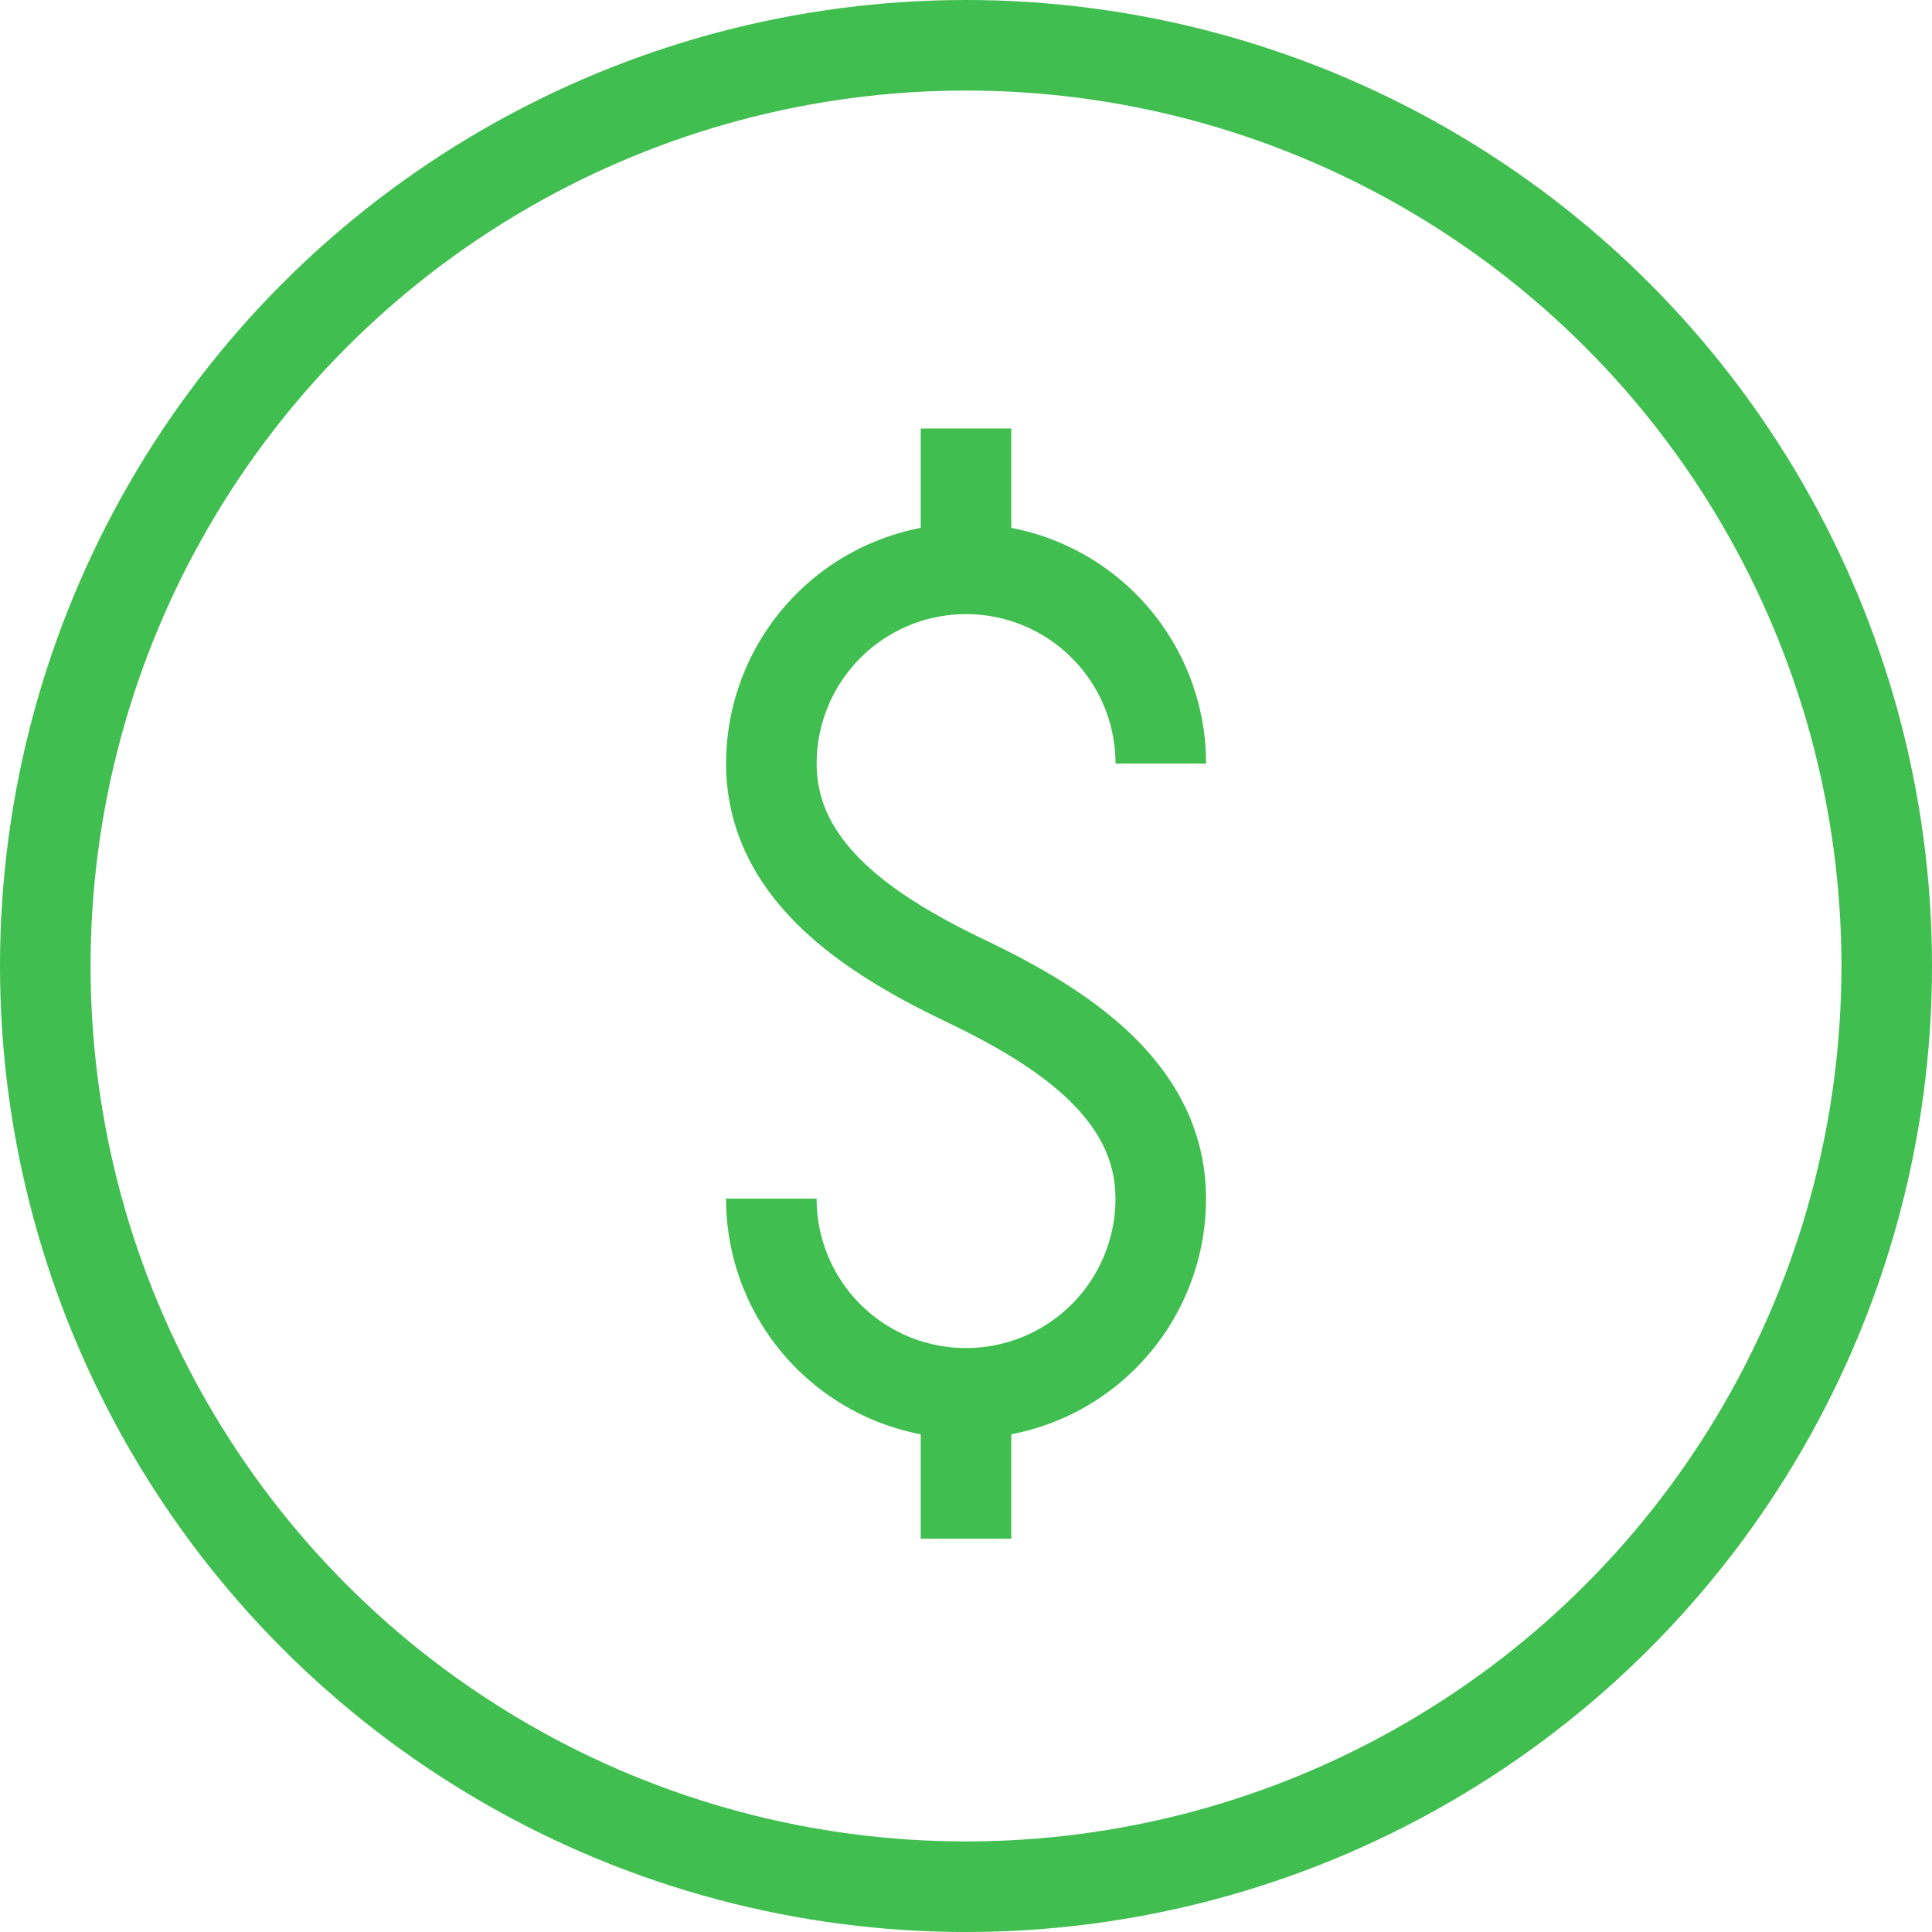
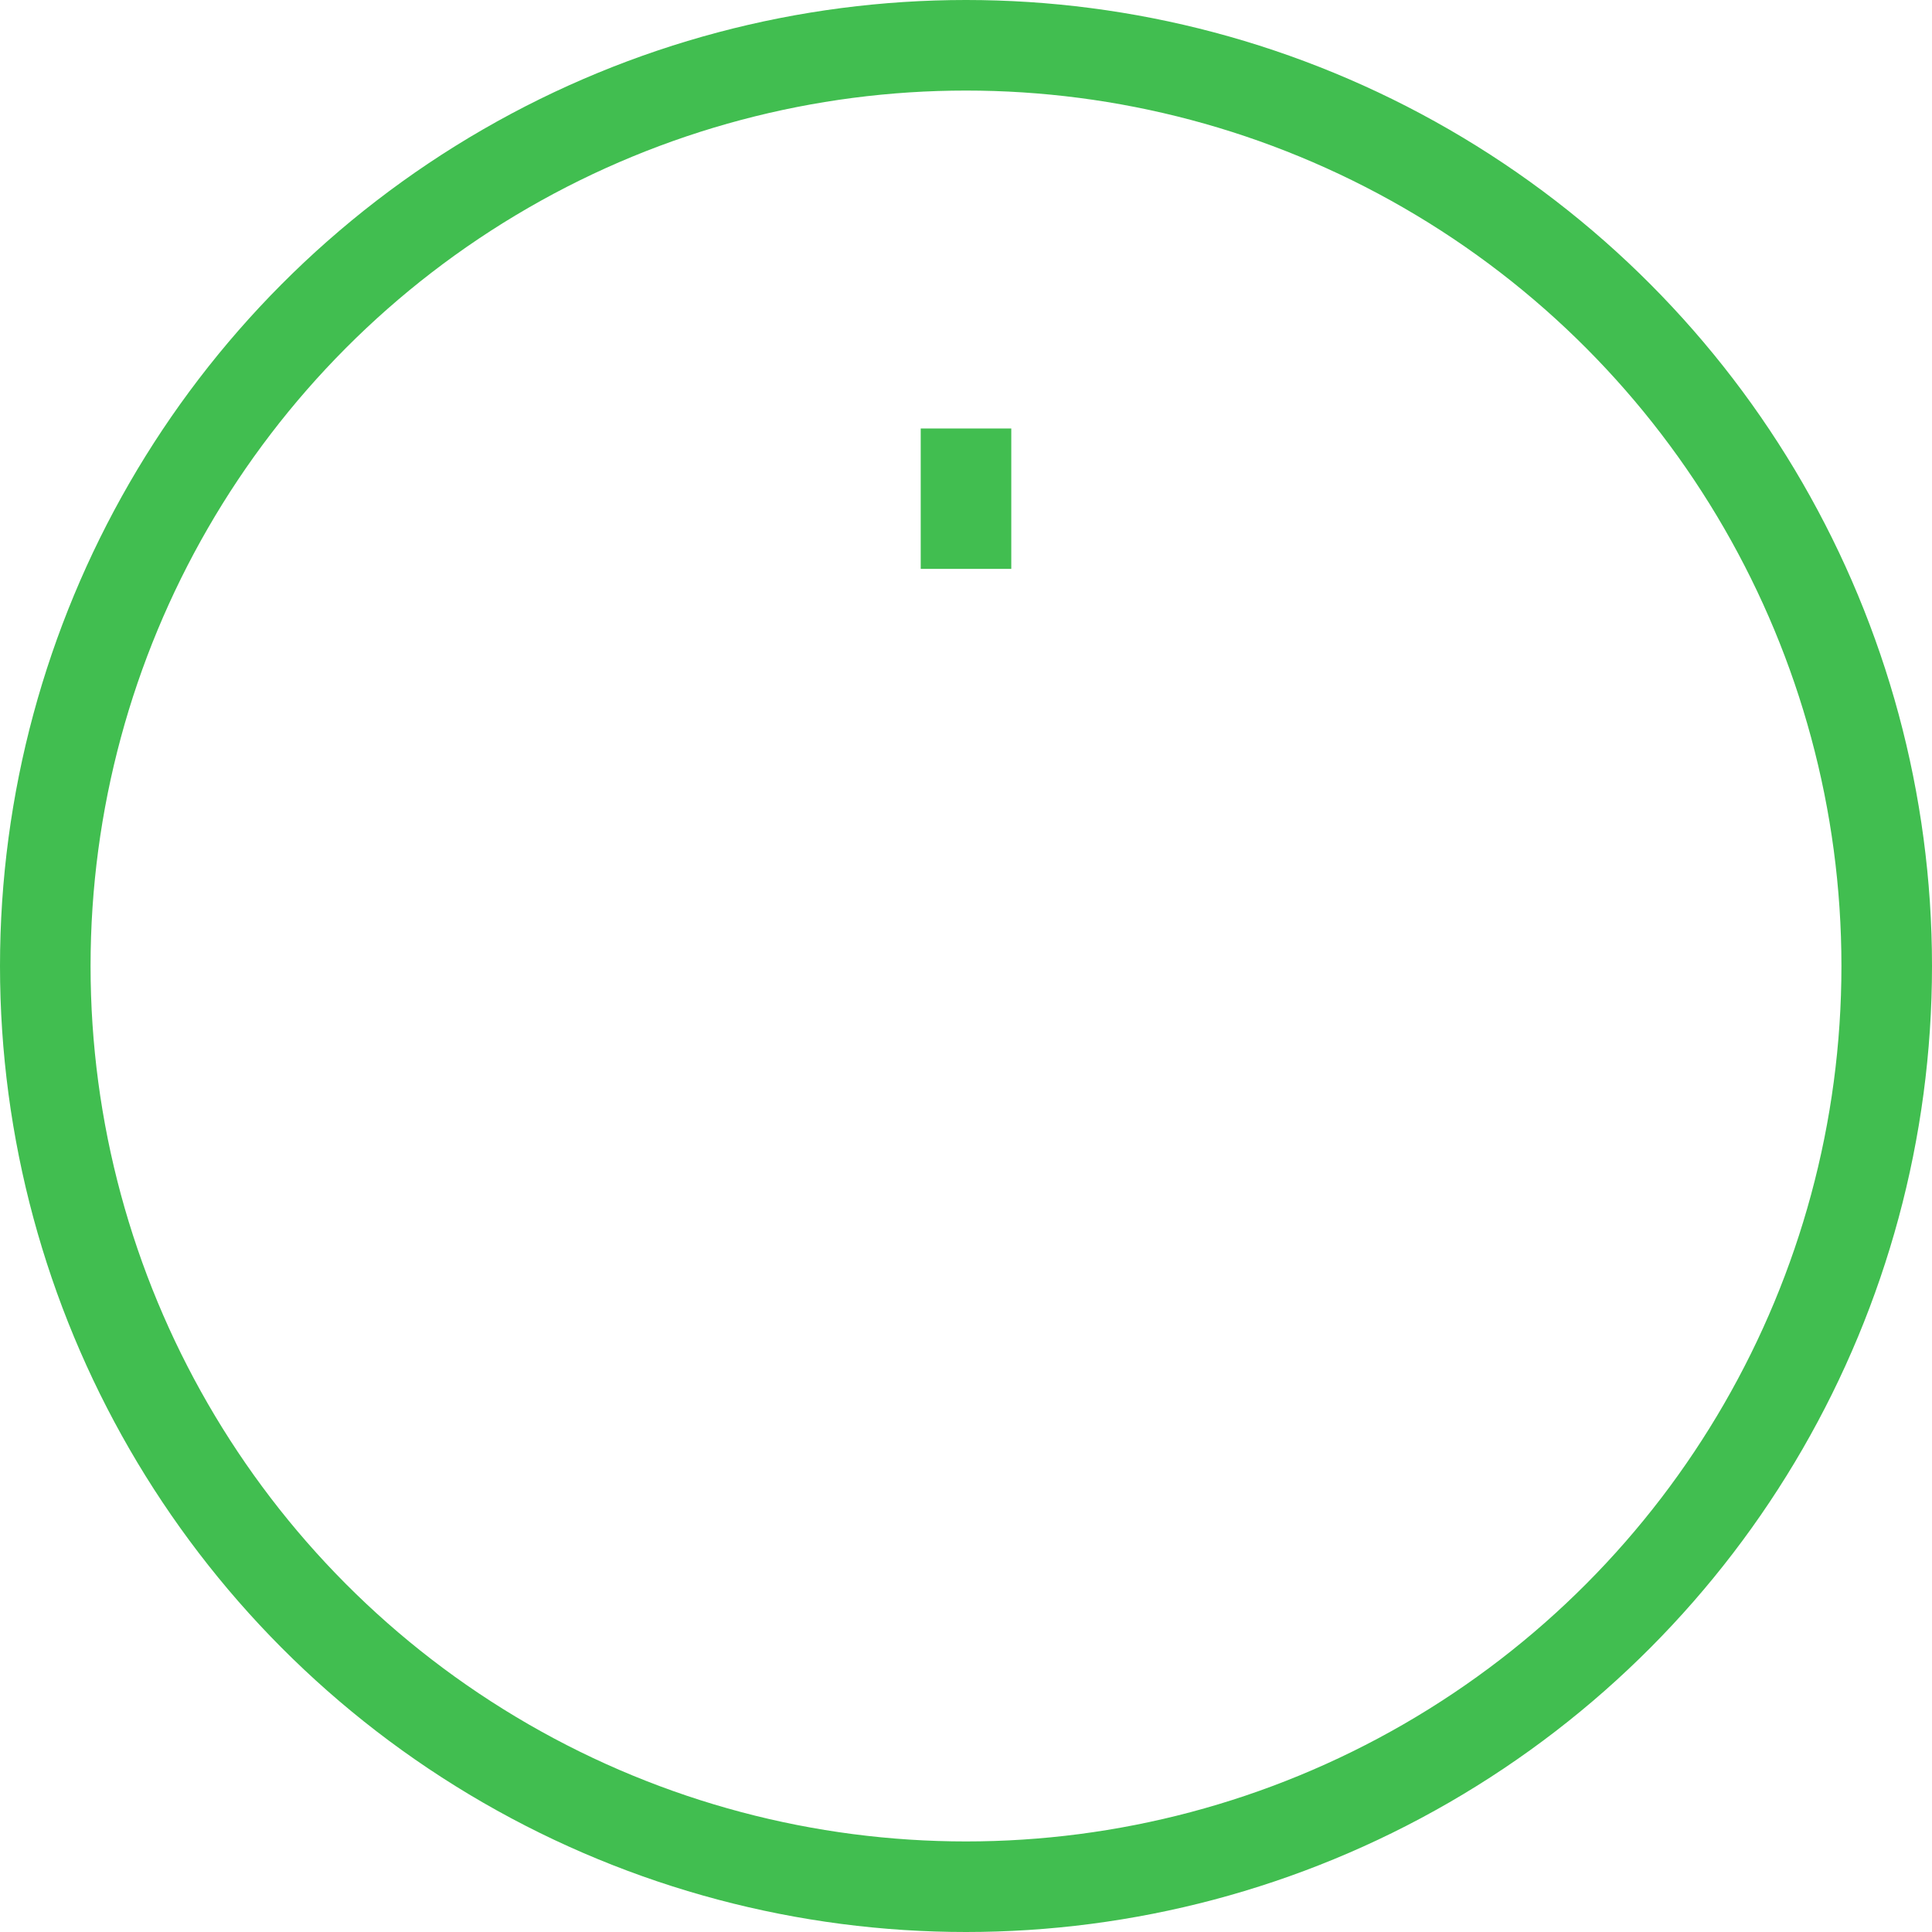
<svg xmlns="http://www.w3.org/2000/svg" id="Group_9284" data-name="Group 9284" width="64" height="64" viewBox="0 0 64 64">
  <defs>
    <clipPath id="clip-path">
      <rect id="Rectangle_7320" data-name="Rectangle 7320" width="64" height="64" fill="none" stroke="#41be50" stroke-width="1" />
    </clipPath>
  </defs>
  <g id="Group_9283" data-name="Group 9283" clip-path="url(#clip-path)">
    <circle id="Ellipse_31" data-name="Ellipse 31" cx="30.5" cy="30.5" r="30.5" transform="translate(1.5 1.5)" fill="none" stroke="#41be50" stroke-linejoin="round" stroke-width="3" />
-     <path id="Path_3655" data-name="Path 3655" d="M25.551,39.706a6.449,6.449,0,0,0,12.9,0c0-3.562-3.237-5.668-6.449-7.206s-6.449-3.644-6.449-7.206a6.449,6.449,0,1,1,12.9,0" fill="none" stroke="#41be50" stroke-linejoin="round" stroke-width="3" />
    <line id="Line_8" data-name="Line 8" y1="4.651" transform="translate(32 14.194)" fill="none" stroke="#41be50" stroke-linejoin="round" stroke-width="3" />
-     <line id="Line_9" data-name="Line 9" y2="4.816" transform="translate(32 46.155)" fill="none" stroke="#41be50" stroke-linejoin="round" stroke-width="3" />
  </g>
</svg>